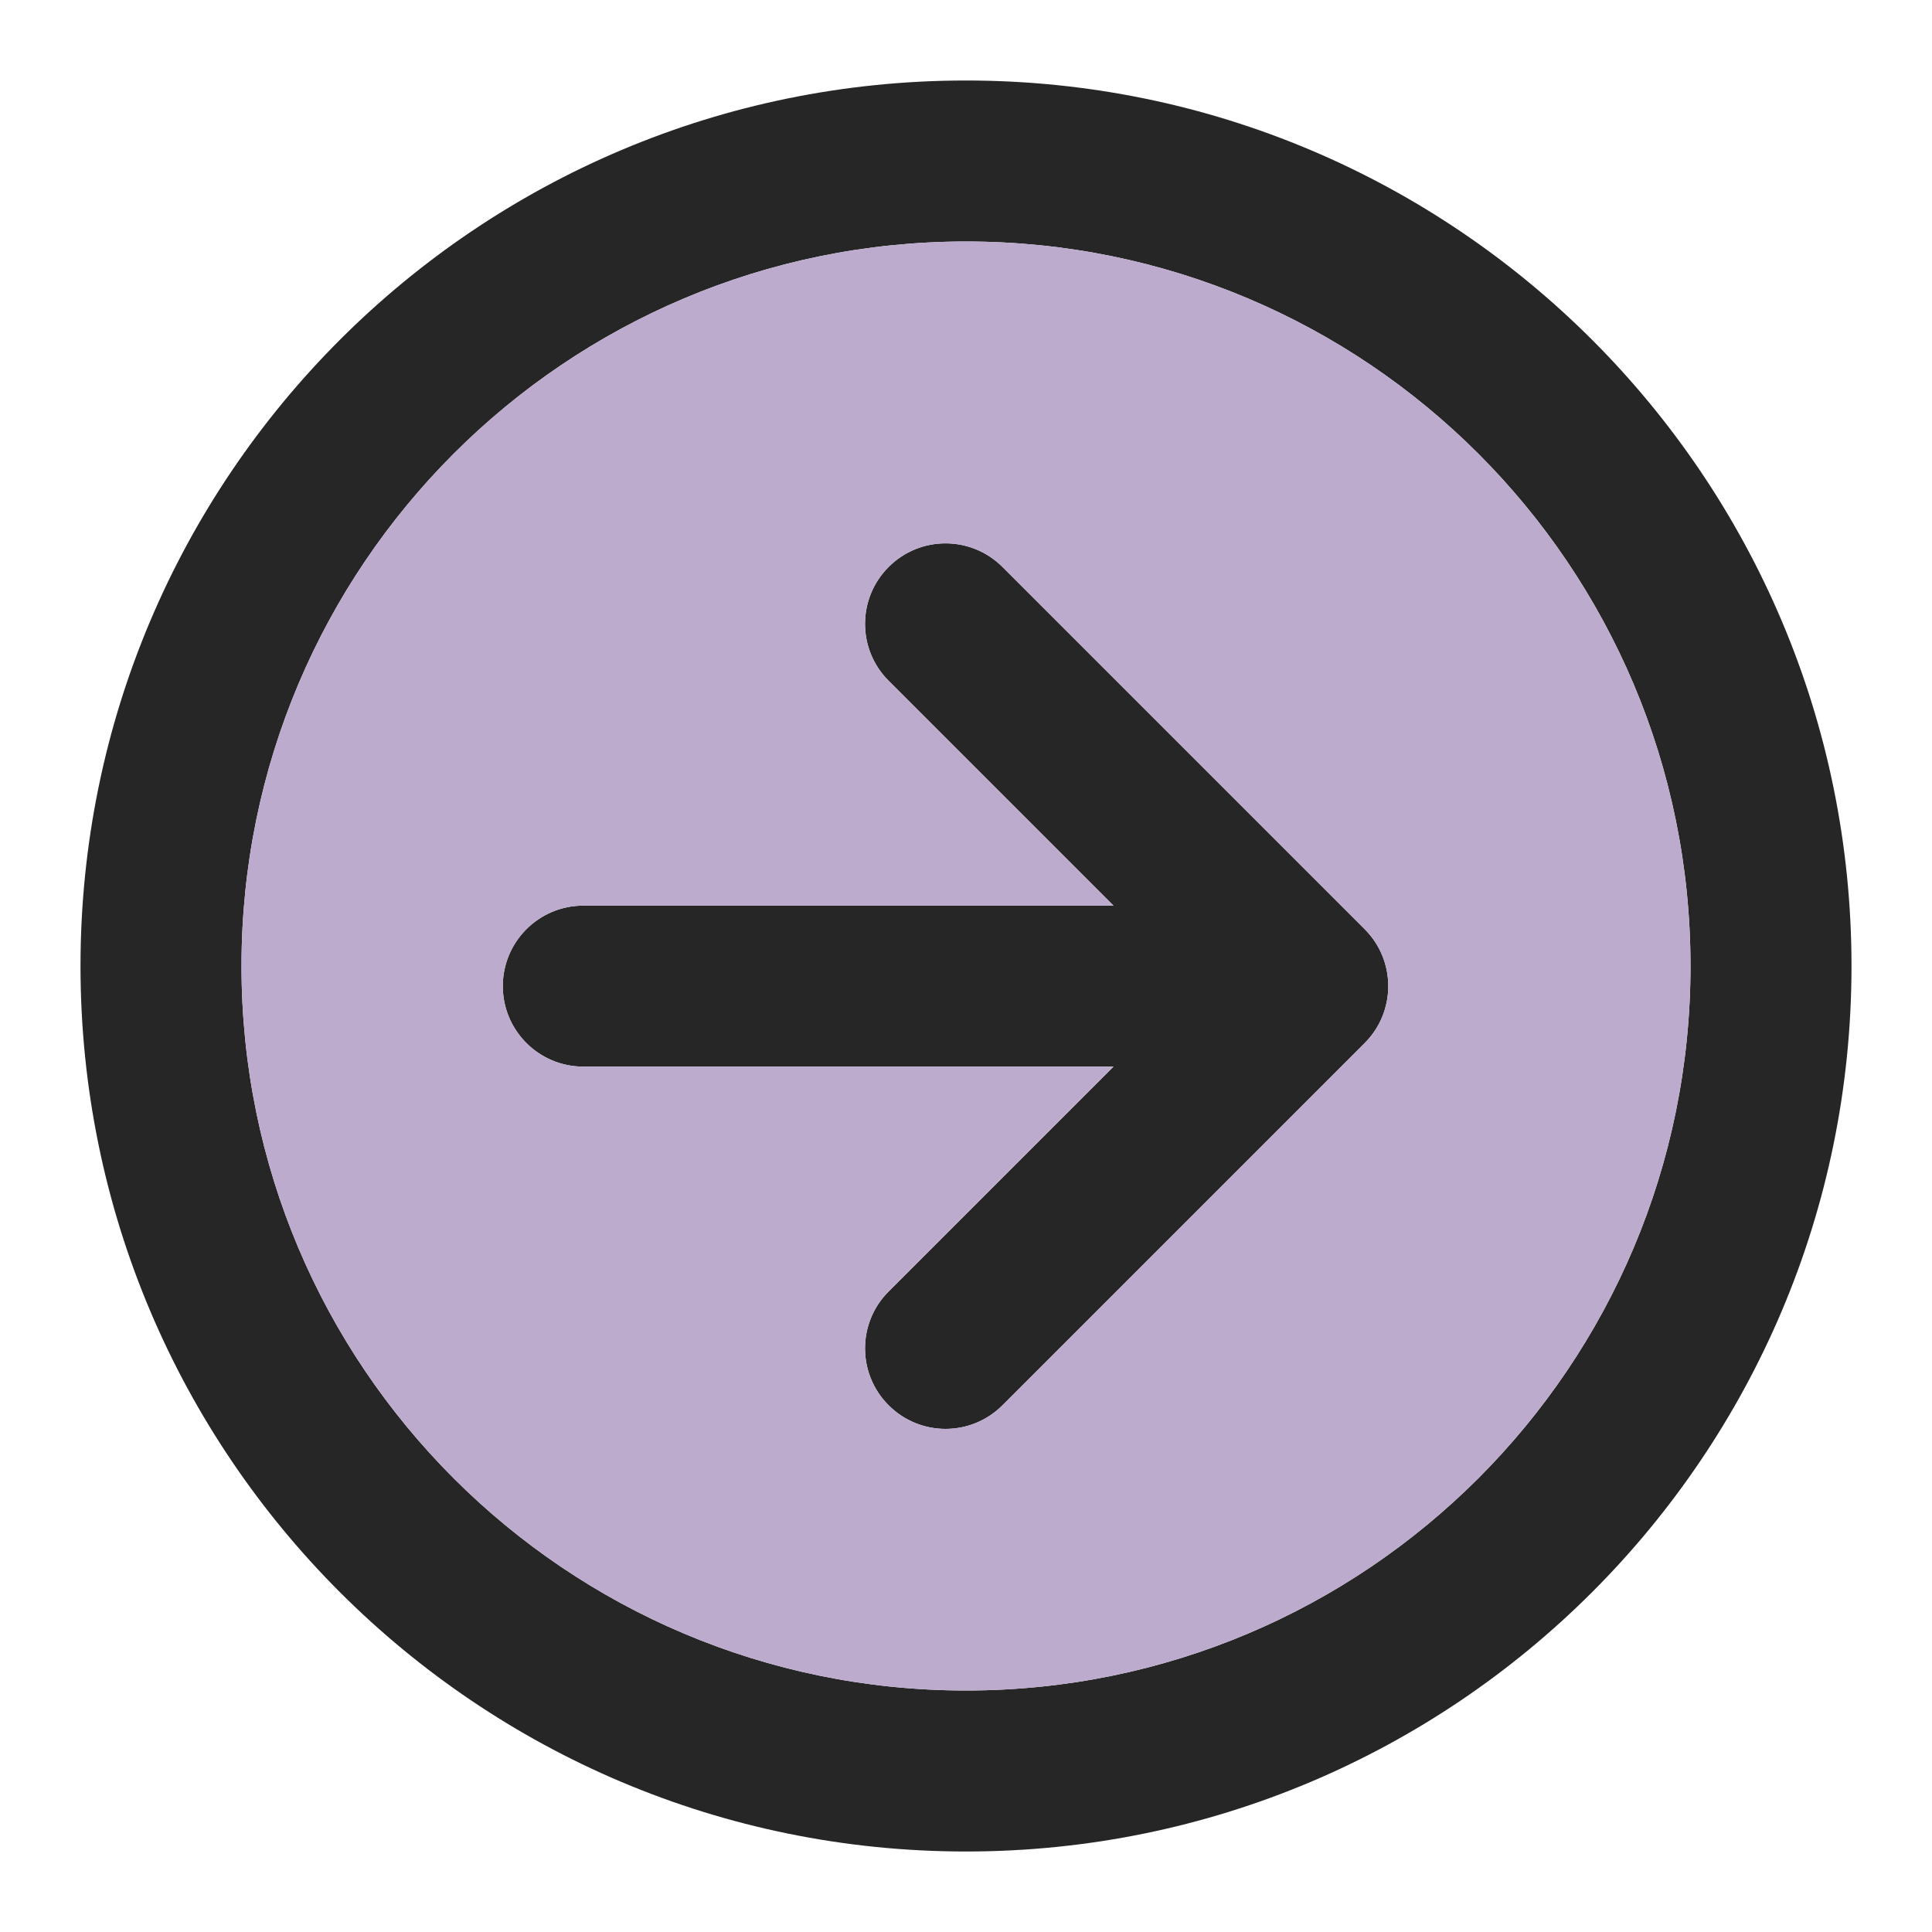
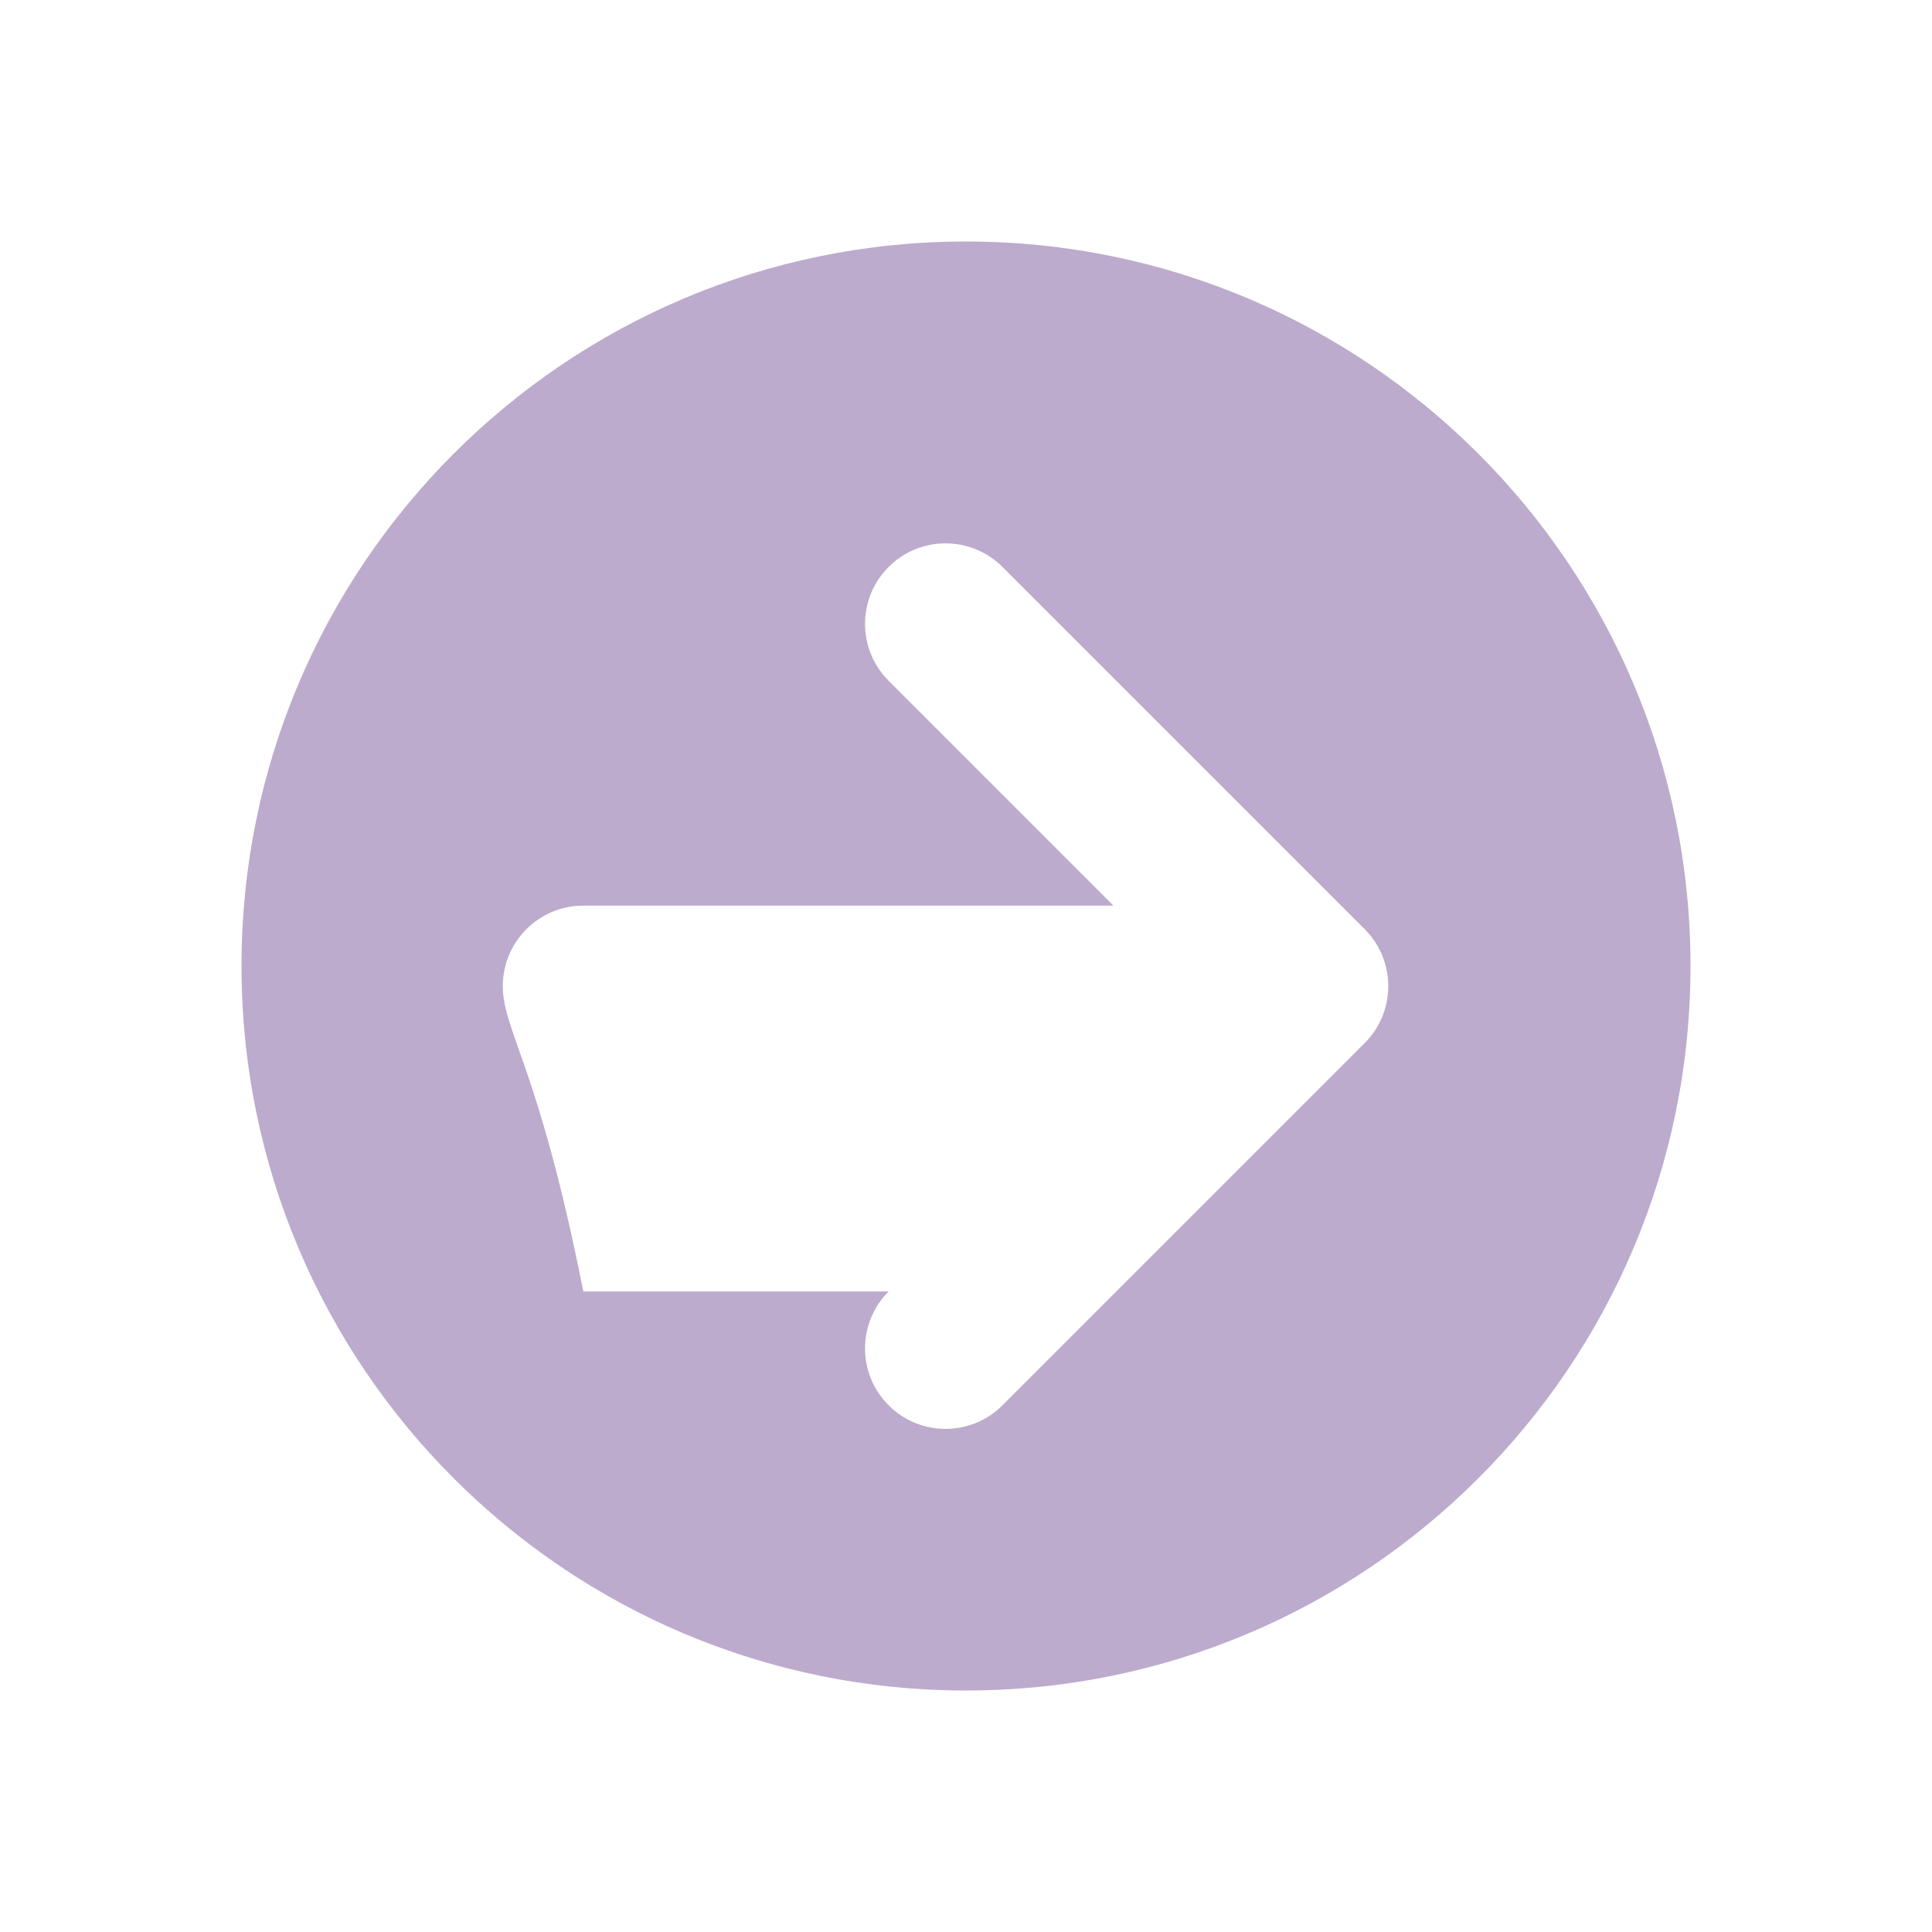
<svg xmlns="http://www.w3.org/2000/svg" width="24" height="24" viewBox="0 0 24 24" fill="none">
-   <path fill-rule="evenodd" clip-rule="evenodd" d="M1 12C1 5.925 5.925 1 12 1C18.075 1 23 5.925 23 12C23 18.075 18.075 23 12 23C5.925 23 1 18.075 1 12ZM12 3C7.029 3 3 7.029 3 12C3 16.971 7.029 21 12 21C16.971 21 21 16.971 21 12C21 7.029 16.971 3 12 3ZM11.039 7.043C11.429 6.652 12.062 6.652 12.453 7.043L16.953 11.543C17.343 11.933 17.343 12.567 16.953 12.957L12.453 17.457C12.062 17.848 11.429 17.848 11.039 17.457C10.648 17.067 10.648 16.433 11.039 16.043L13.832 13.25H7.246C6.694 13.25 6.246 12.802 6.246 12.25C6.246 11.698 6.694 11.25 7.246 11.25H13.832L11.039 8.457C10.648 8.067 10.648 7.433 11.039 7.043Z" fill="black" fill-opacity="0.85" />
-   <path fill-rule="evenodd" clip-rule="evenodd" d="M3 12C3 7.029 7.029 3 12 3C16.971 3 21 7.029 21 12C21 16.971 16.971 21 12 21C7.029 21 3 16.971 3 12ZM11.039 7.043C11.429 6.652 12.062 6.652 12.453 7.043L16.953 11.543C17.343 11.933 17.343 12.567 16.953 12.957L12.453 17.457C12.062 17.848 11.429 17.848 11.039 17.457C10.648 17.067 10.648 16.433 11.039 16.043L13.832 13.25H7.246C6.694 13.25 6.246 12.802 6.246 12.25C6.246 11.698 6.694 11.25 7.246 11.25H13.832L11.039 8.457C10.648 8.067 10.648 7.433 11.039 7.043Z" fill="#BCABCD" />
+   <path fill-rule="evenodd" clip-rule="evenodd" d="M3 12C3 7.029 7.029 3 12 3C16.971 3 21 7.029 21 12C21 16.971 16.971 21 12 21C7.029 21 3 16.971 3 12ZM11.039 7.043C11.429 6.652 12.062 6.652 12.453 7.043L16.953 11.543C17.343 11.933 17.343 12.567 16.953 12.957L12.453 17.457C12.062 17.848 11.429 17.848 11.039 17.457C10.648 17.067 10.648 16.433 11.039 16.043H7.246C6.694 13.25 6.246 12.802 6.246 12.25C6.246 11.698 6.694 11.25 7.246 11.25H13.832L11.039 8.457C10.648 8.067 10.648 7.433 11.039 7.043Z" fill="#BCABCD" />
</svg>